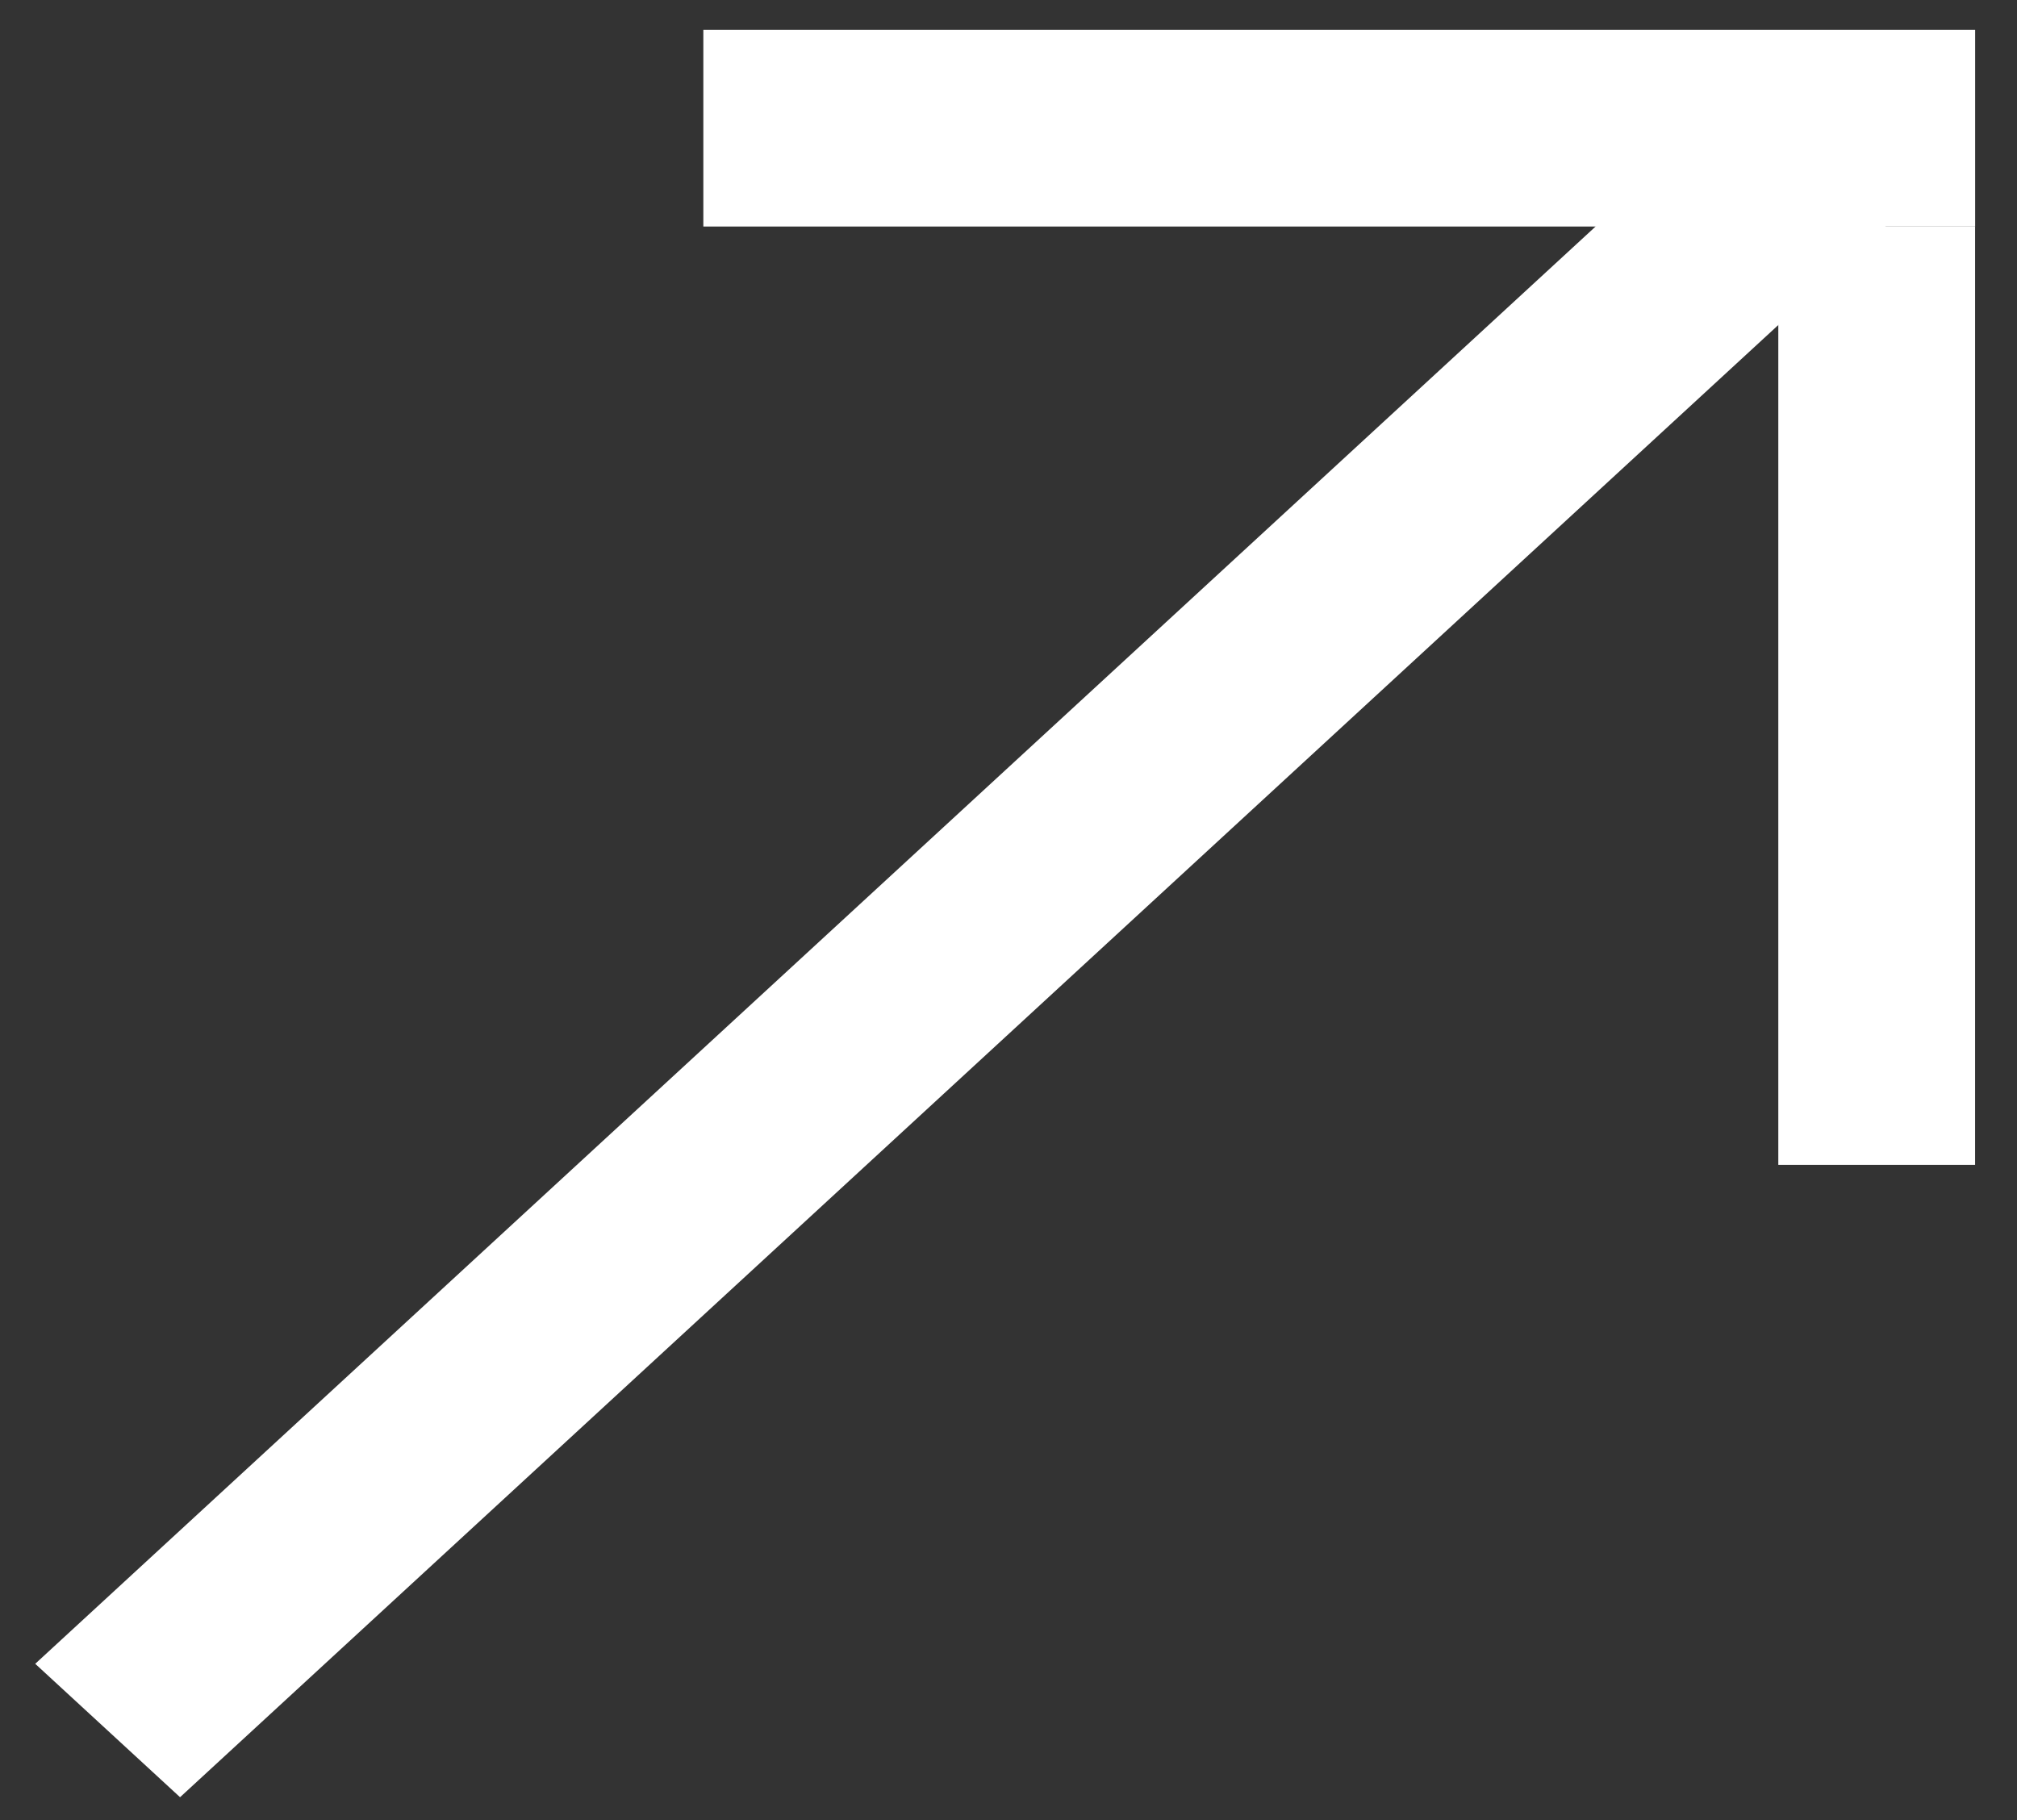
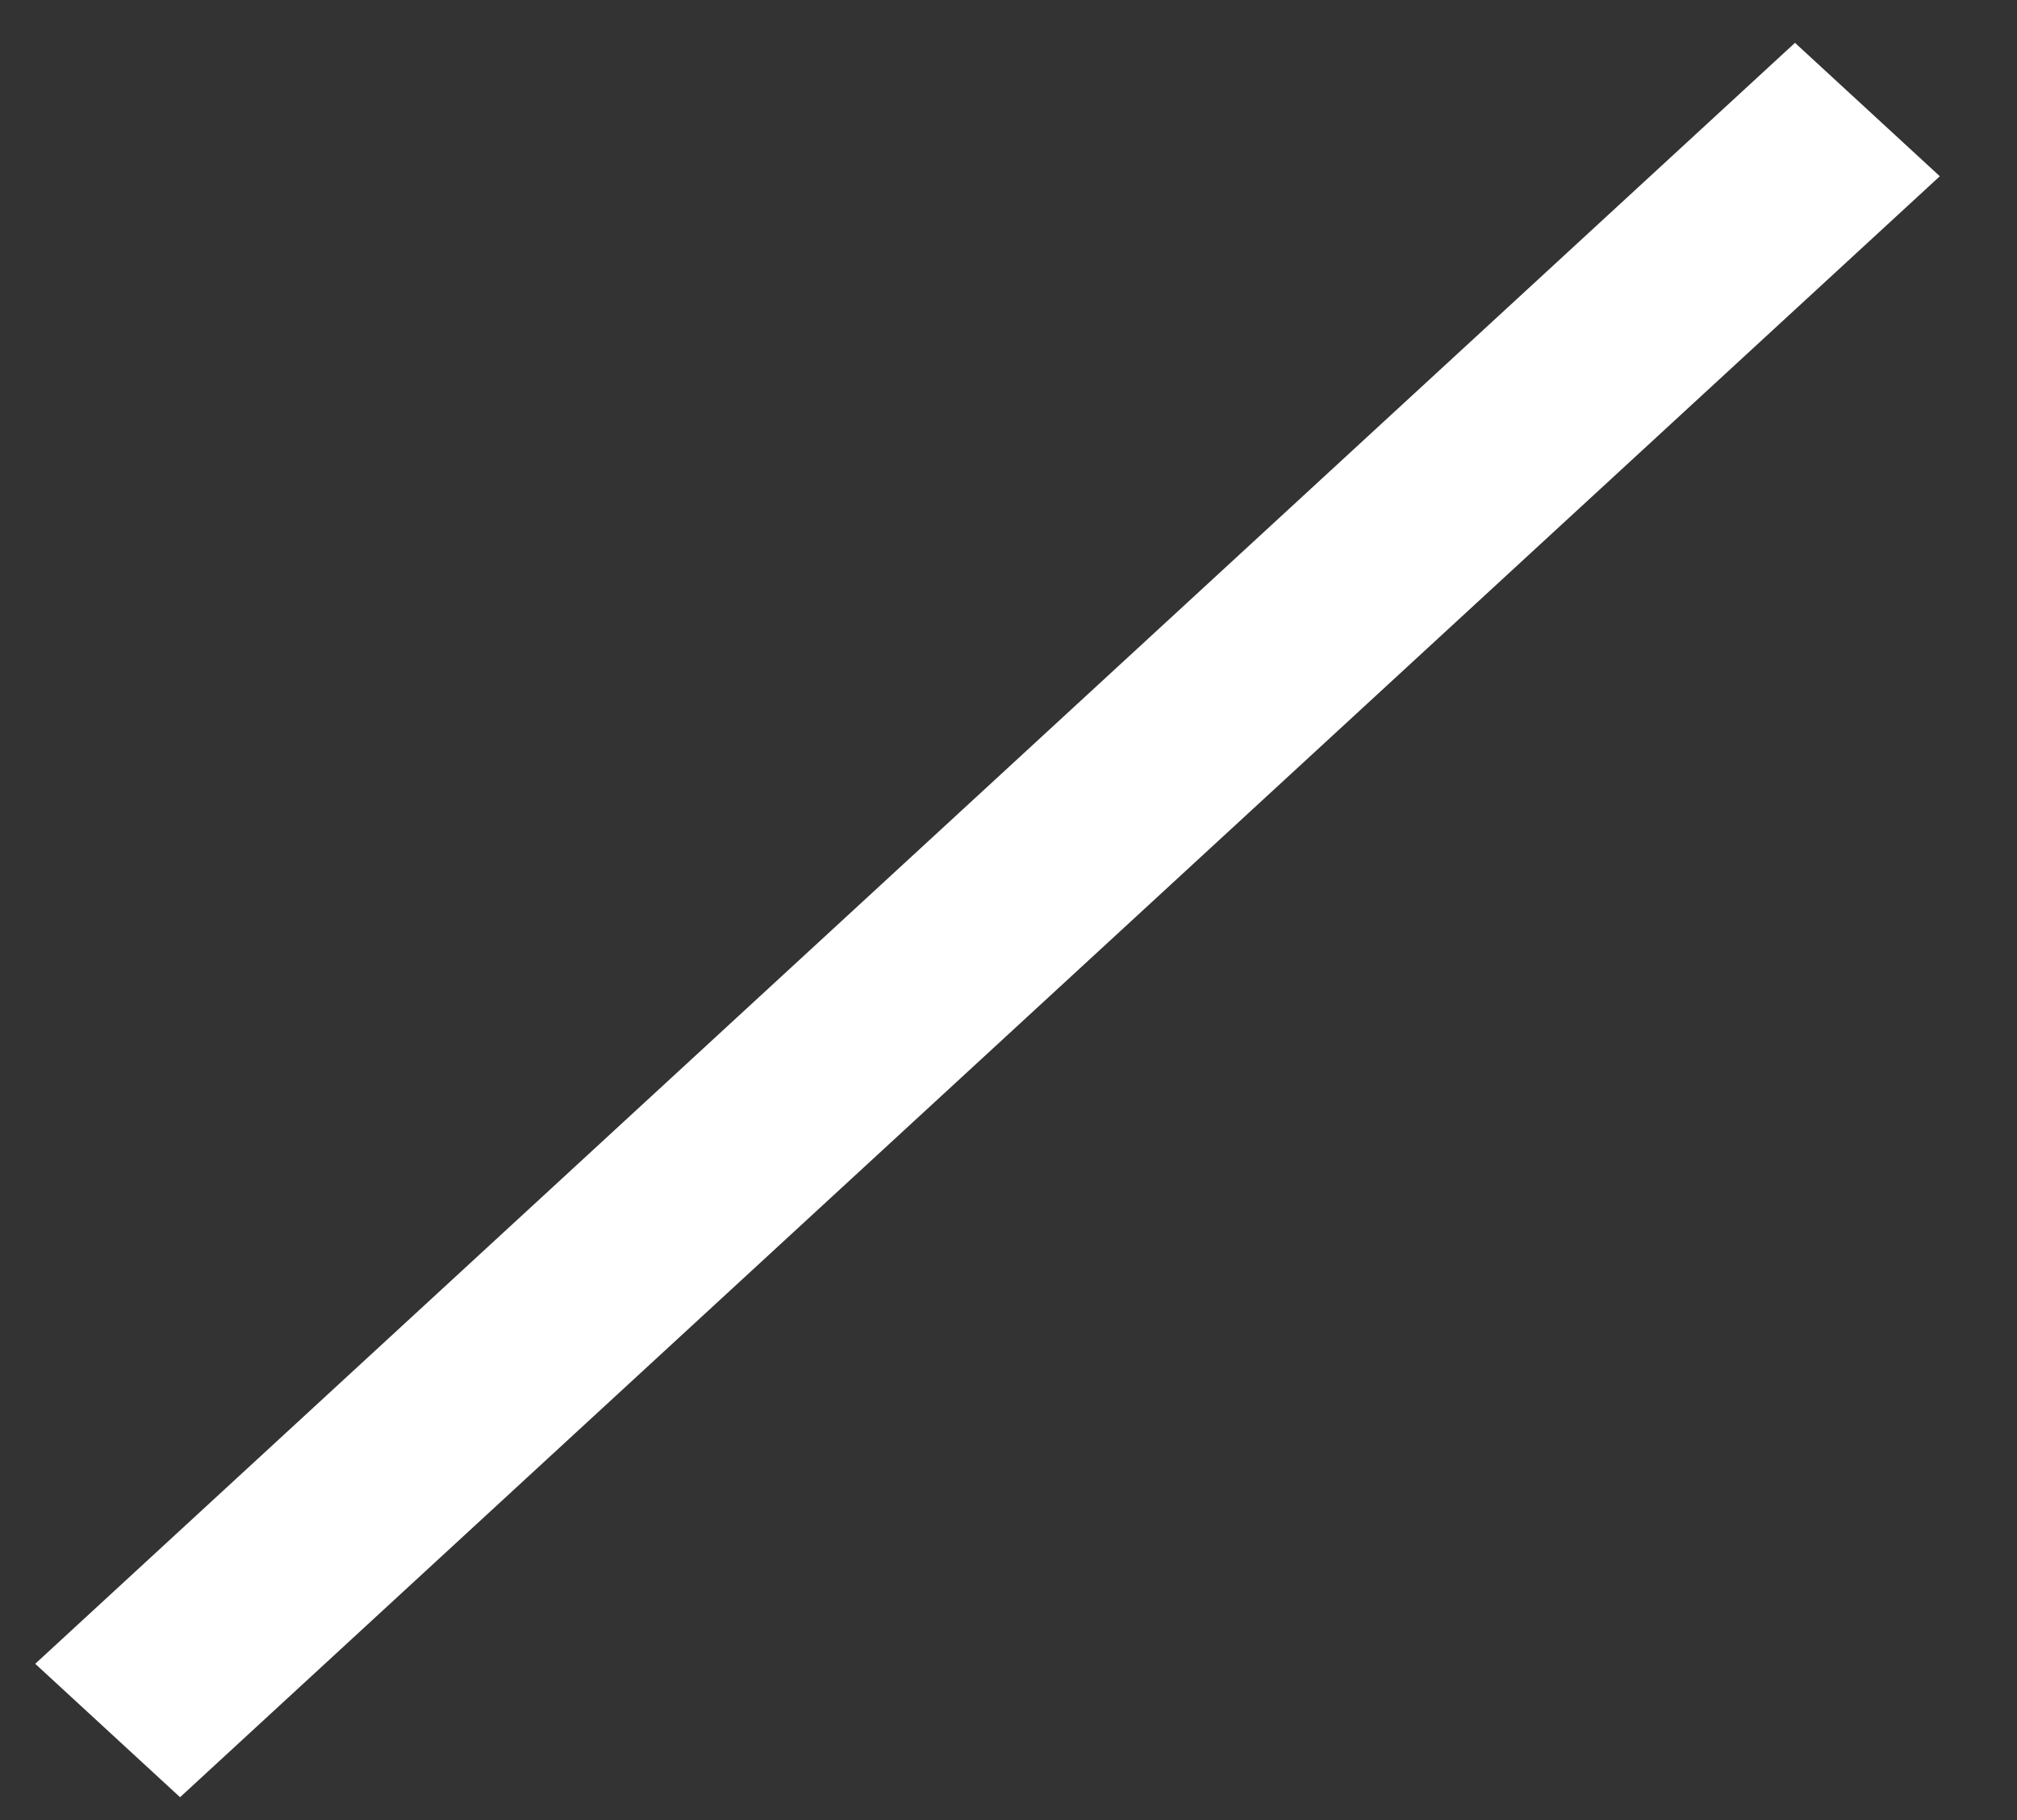
<svg xmlns="http://www.w3.org/2000/svg" width="41" height="37" viewBox="0 0 41 37" fill="none">
  <rect x="0" y="0" width="41" height="37" fill="#333333" stroke="none" />
  <line y1="-2" x2="48.602" y2="-2" transform="matrix(0.736 -0.678 0.736 0.678 3.66 36.535)" stroke="white" stroke-width="4" />
-   <line x1="14.297" y1="2.605" x2="40.149" y2="2.605" stroke="white" stroke-width="4" />
-   <line x1="38.148" y1="23.68" x2="38.148" y2="4.606" stroke="white" stroke-width="4" />
</svg>